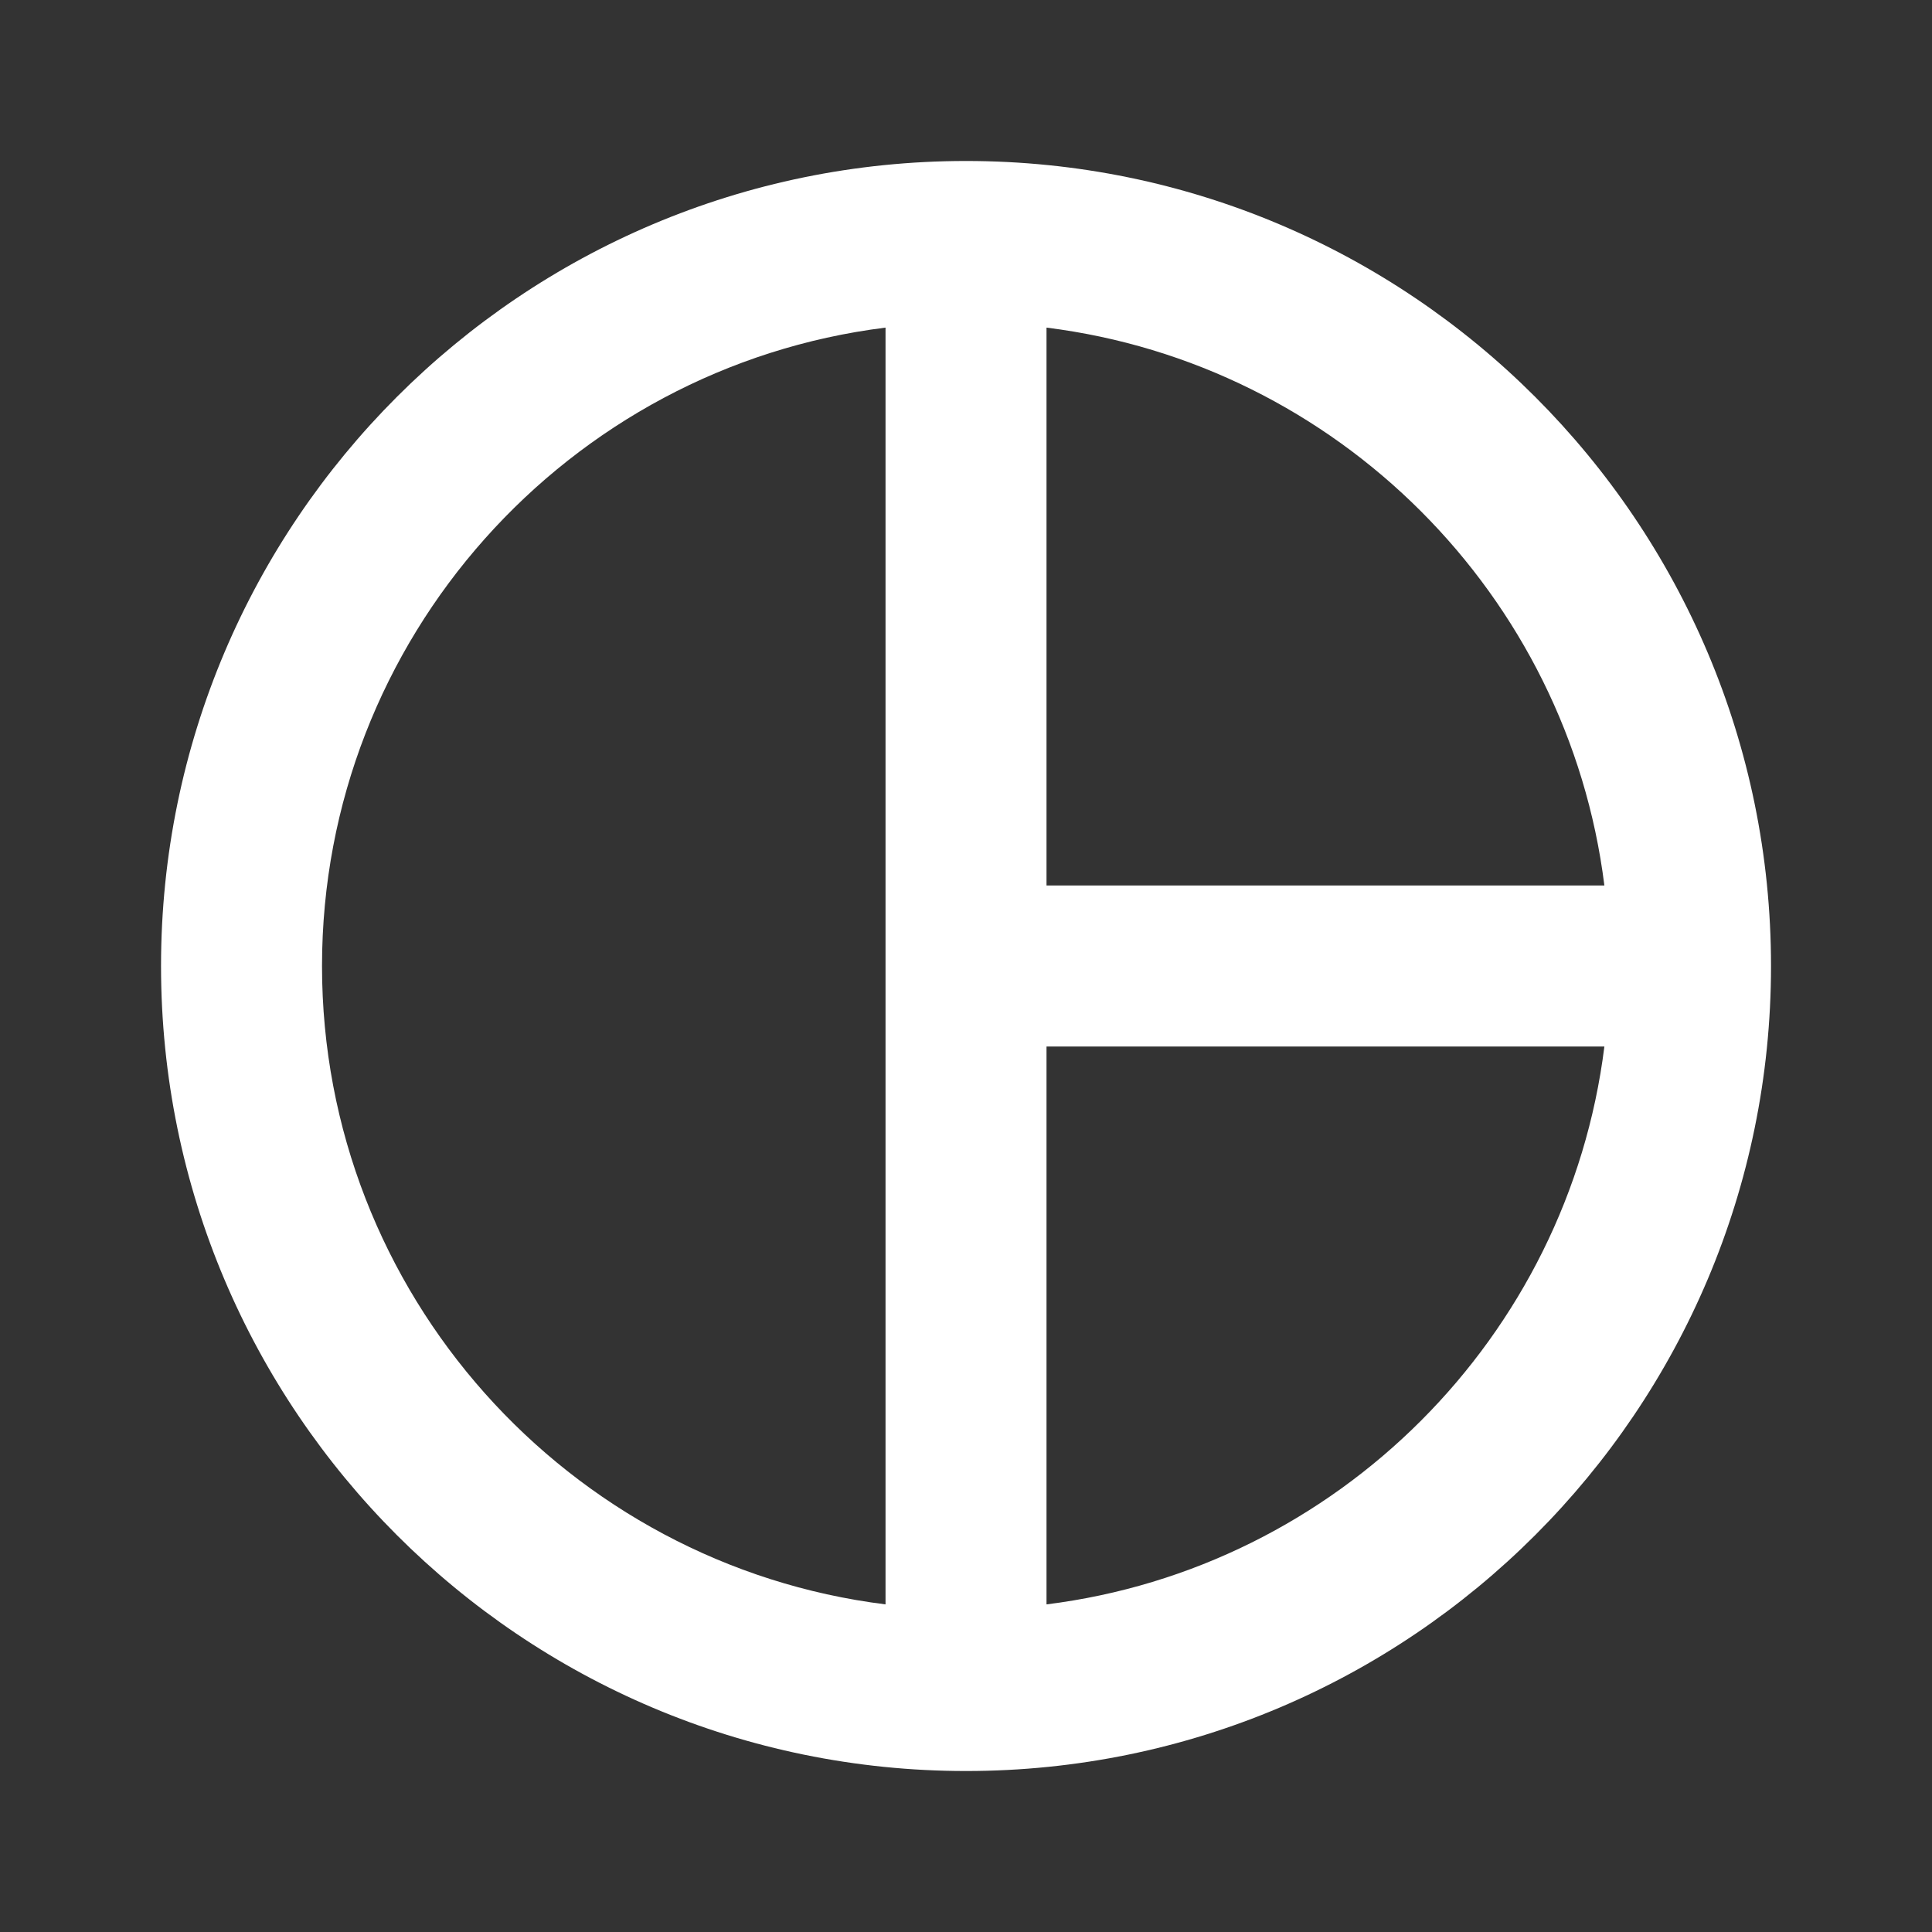
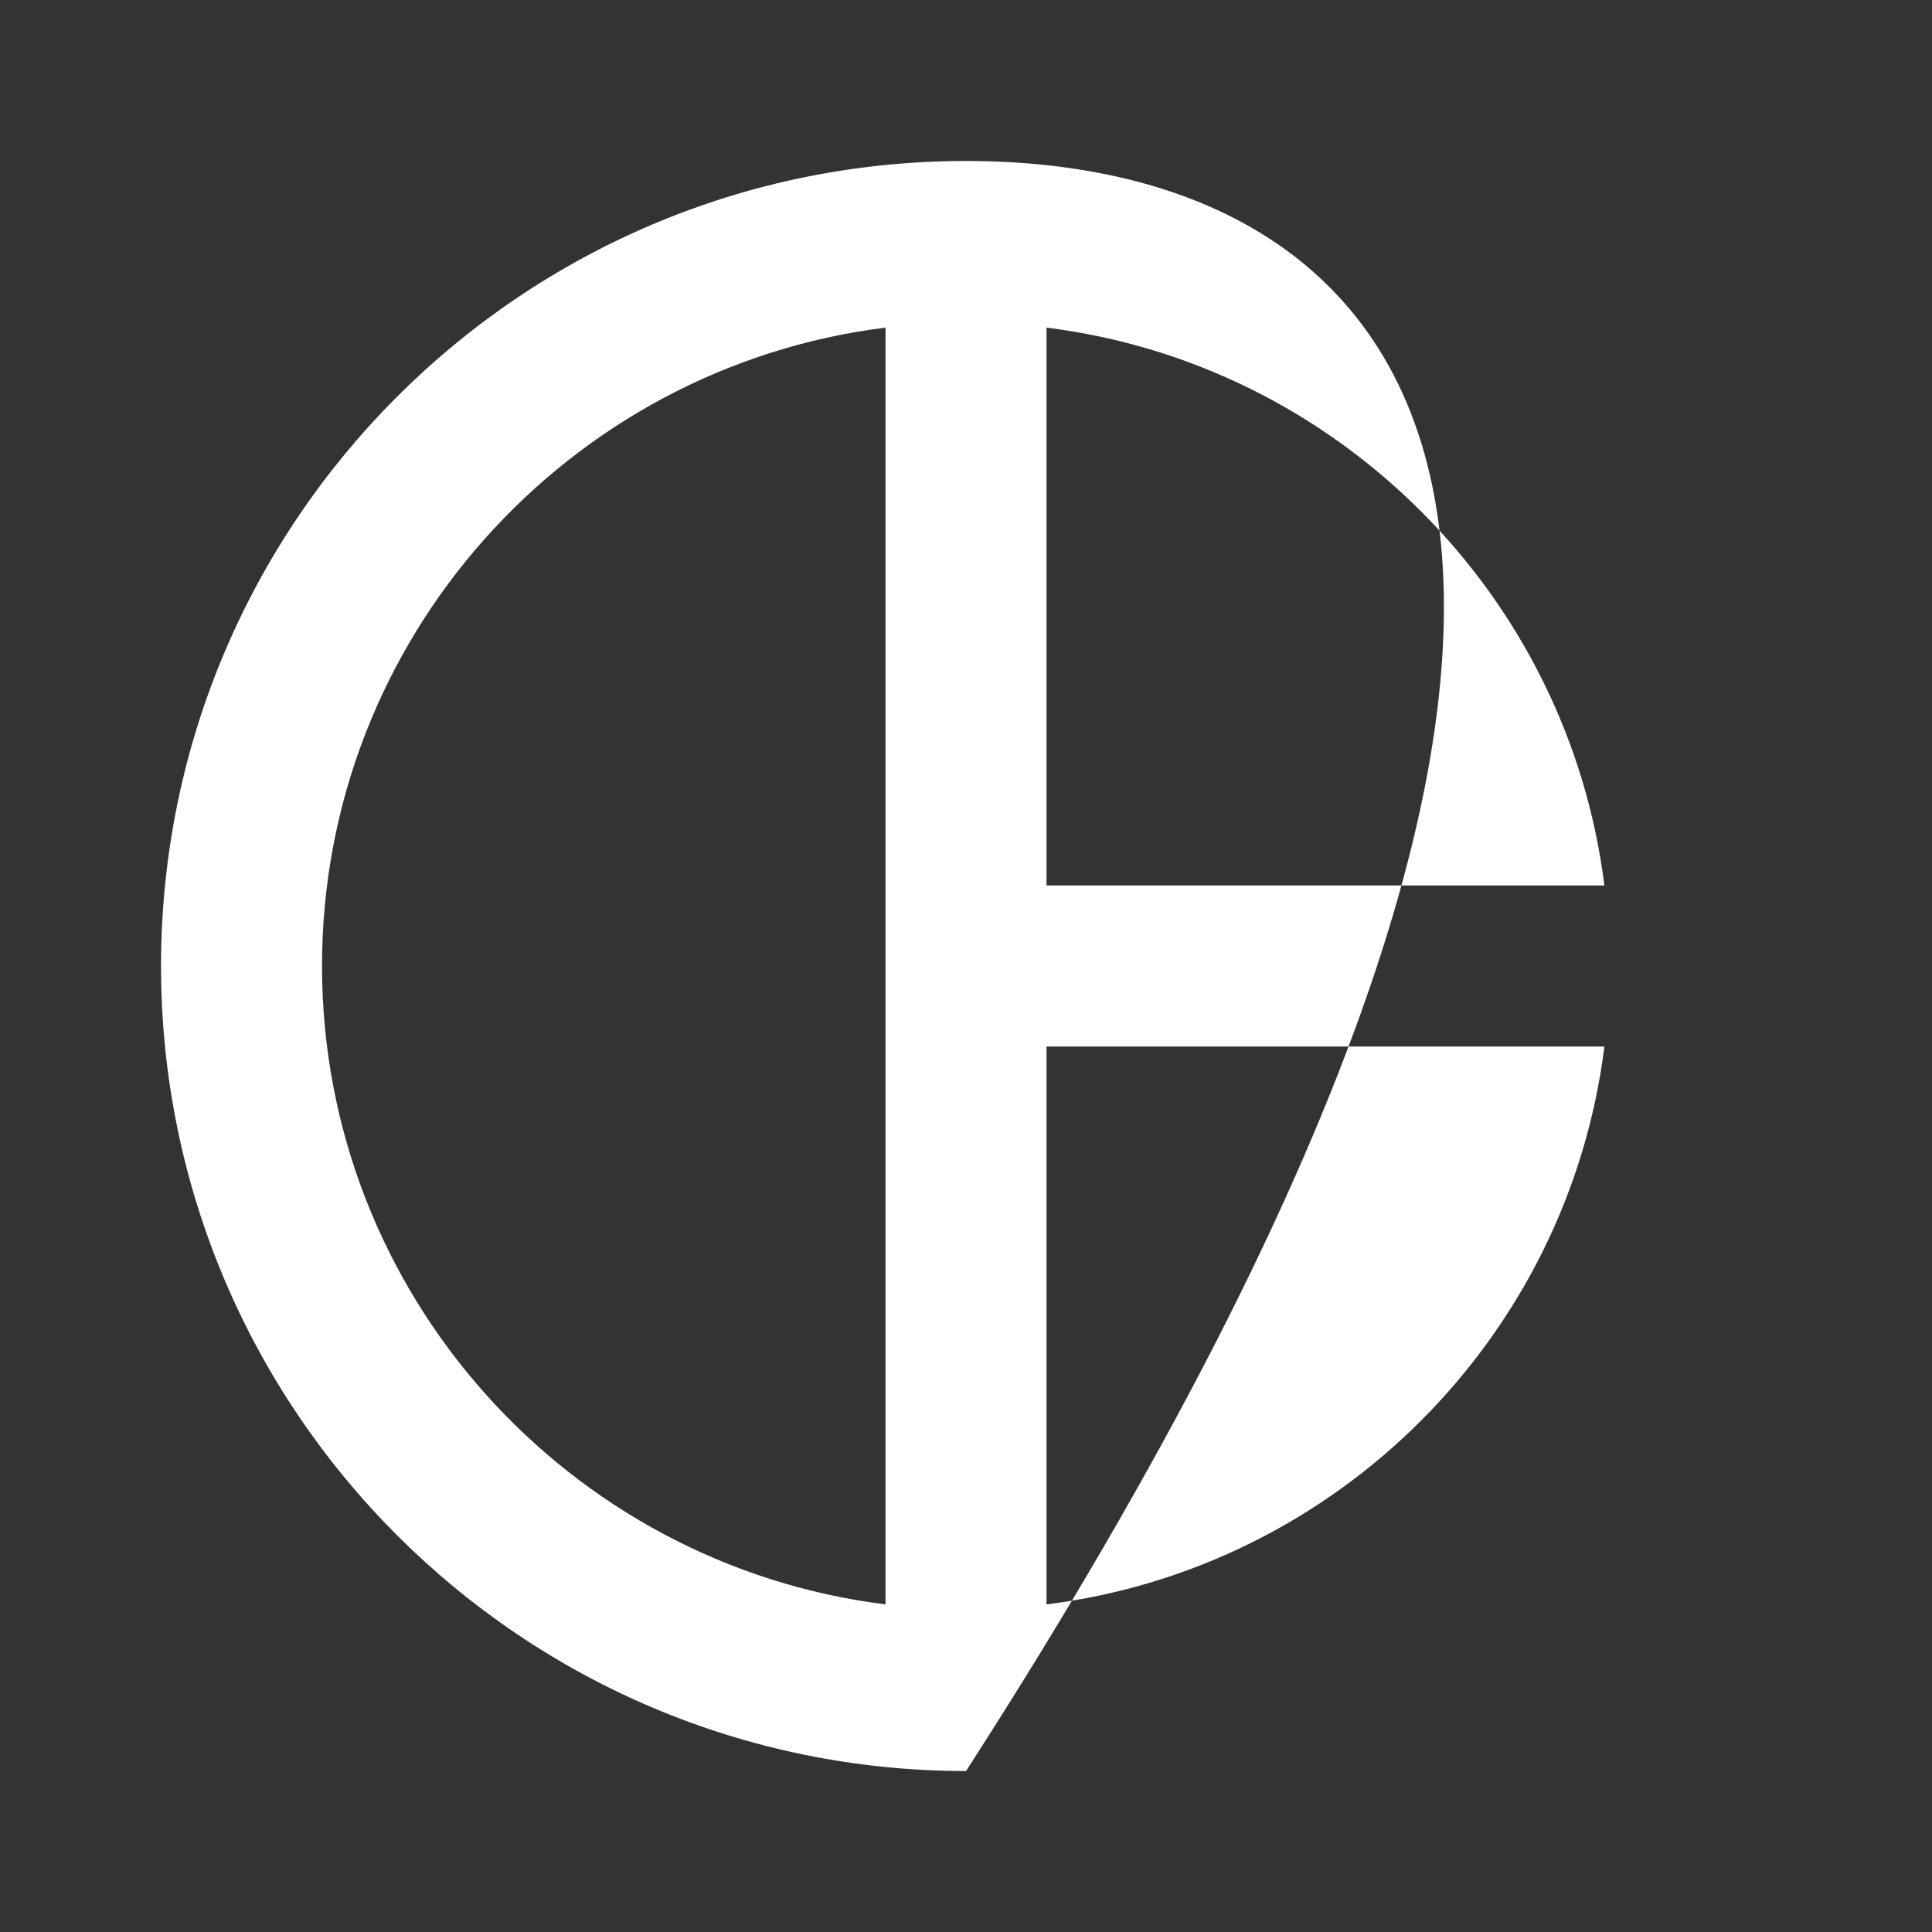
<svg xmlns="http://www.w3.org/2000/svg" width="40" height="40" viewBox="0 0 40 40" fill="none">
  <rect x="0" y="0" width="40" height="40" fill="#333333" stroke="none" />
-   <path d="M20.001 3.333C10.801 3.333 3.334 10.8 3.334 20C3.334 29.2 10.801 36.667 20.001 36.667C29.201 36.667 36.667 29.2 36.667 20C36.667 10.8 29.201 3.333 20.001 3.333ZM33.217 18.333H21.667V6.783C27.684 7.533 32.467 12.317 33.217 18.333ZM6.667 20C6.667 13.217 11.767 7.6 18.334 6.783V33.217C11.767 32.4 6.667 26.783 6.667 20ZM21.667 33.217V21.667H33.217C32.467 27.683 27.684 32.467 21.667 33.217Z" fill="white" />
+   <path d="M20.001 3.333C10.801 3.333 3.334 10.8 3.334 20C3.334 29.2 10.801 36.667 20.001 36.667C36.667 10.8 29.201 3.333 20.001 3.333ZM33.217 18.333H21.667V6.783C27.684 7.533 32.467 12.317 33.217 18.333ZM6.667 20C6.667 13.217 11.767 7.6 18.334 6.783V33.217C11.767 32.4 6.667 26.783 6.667 20ZM21.667 33.217V21.667H33.217C32.467 27.683 27.684 32.467 21.667 33.217Z" fill="white" />
</svg>